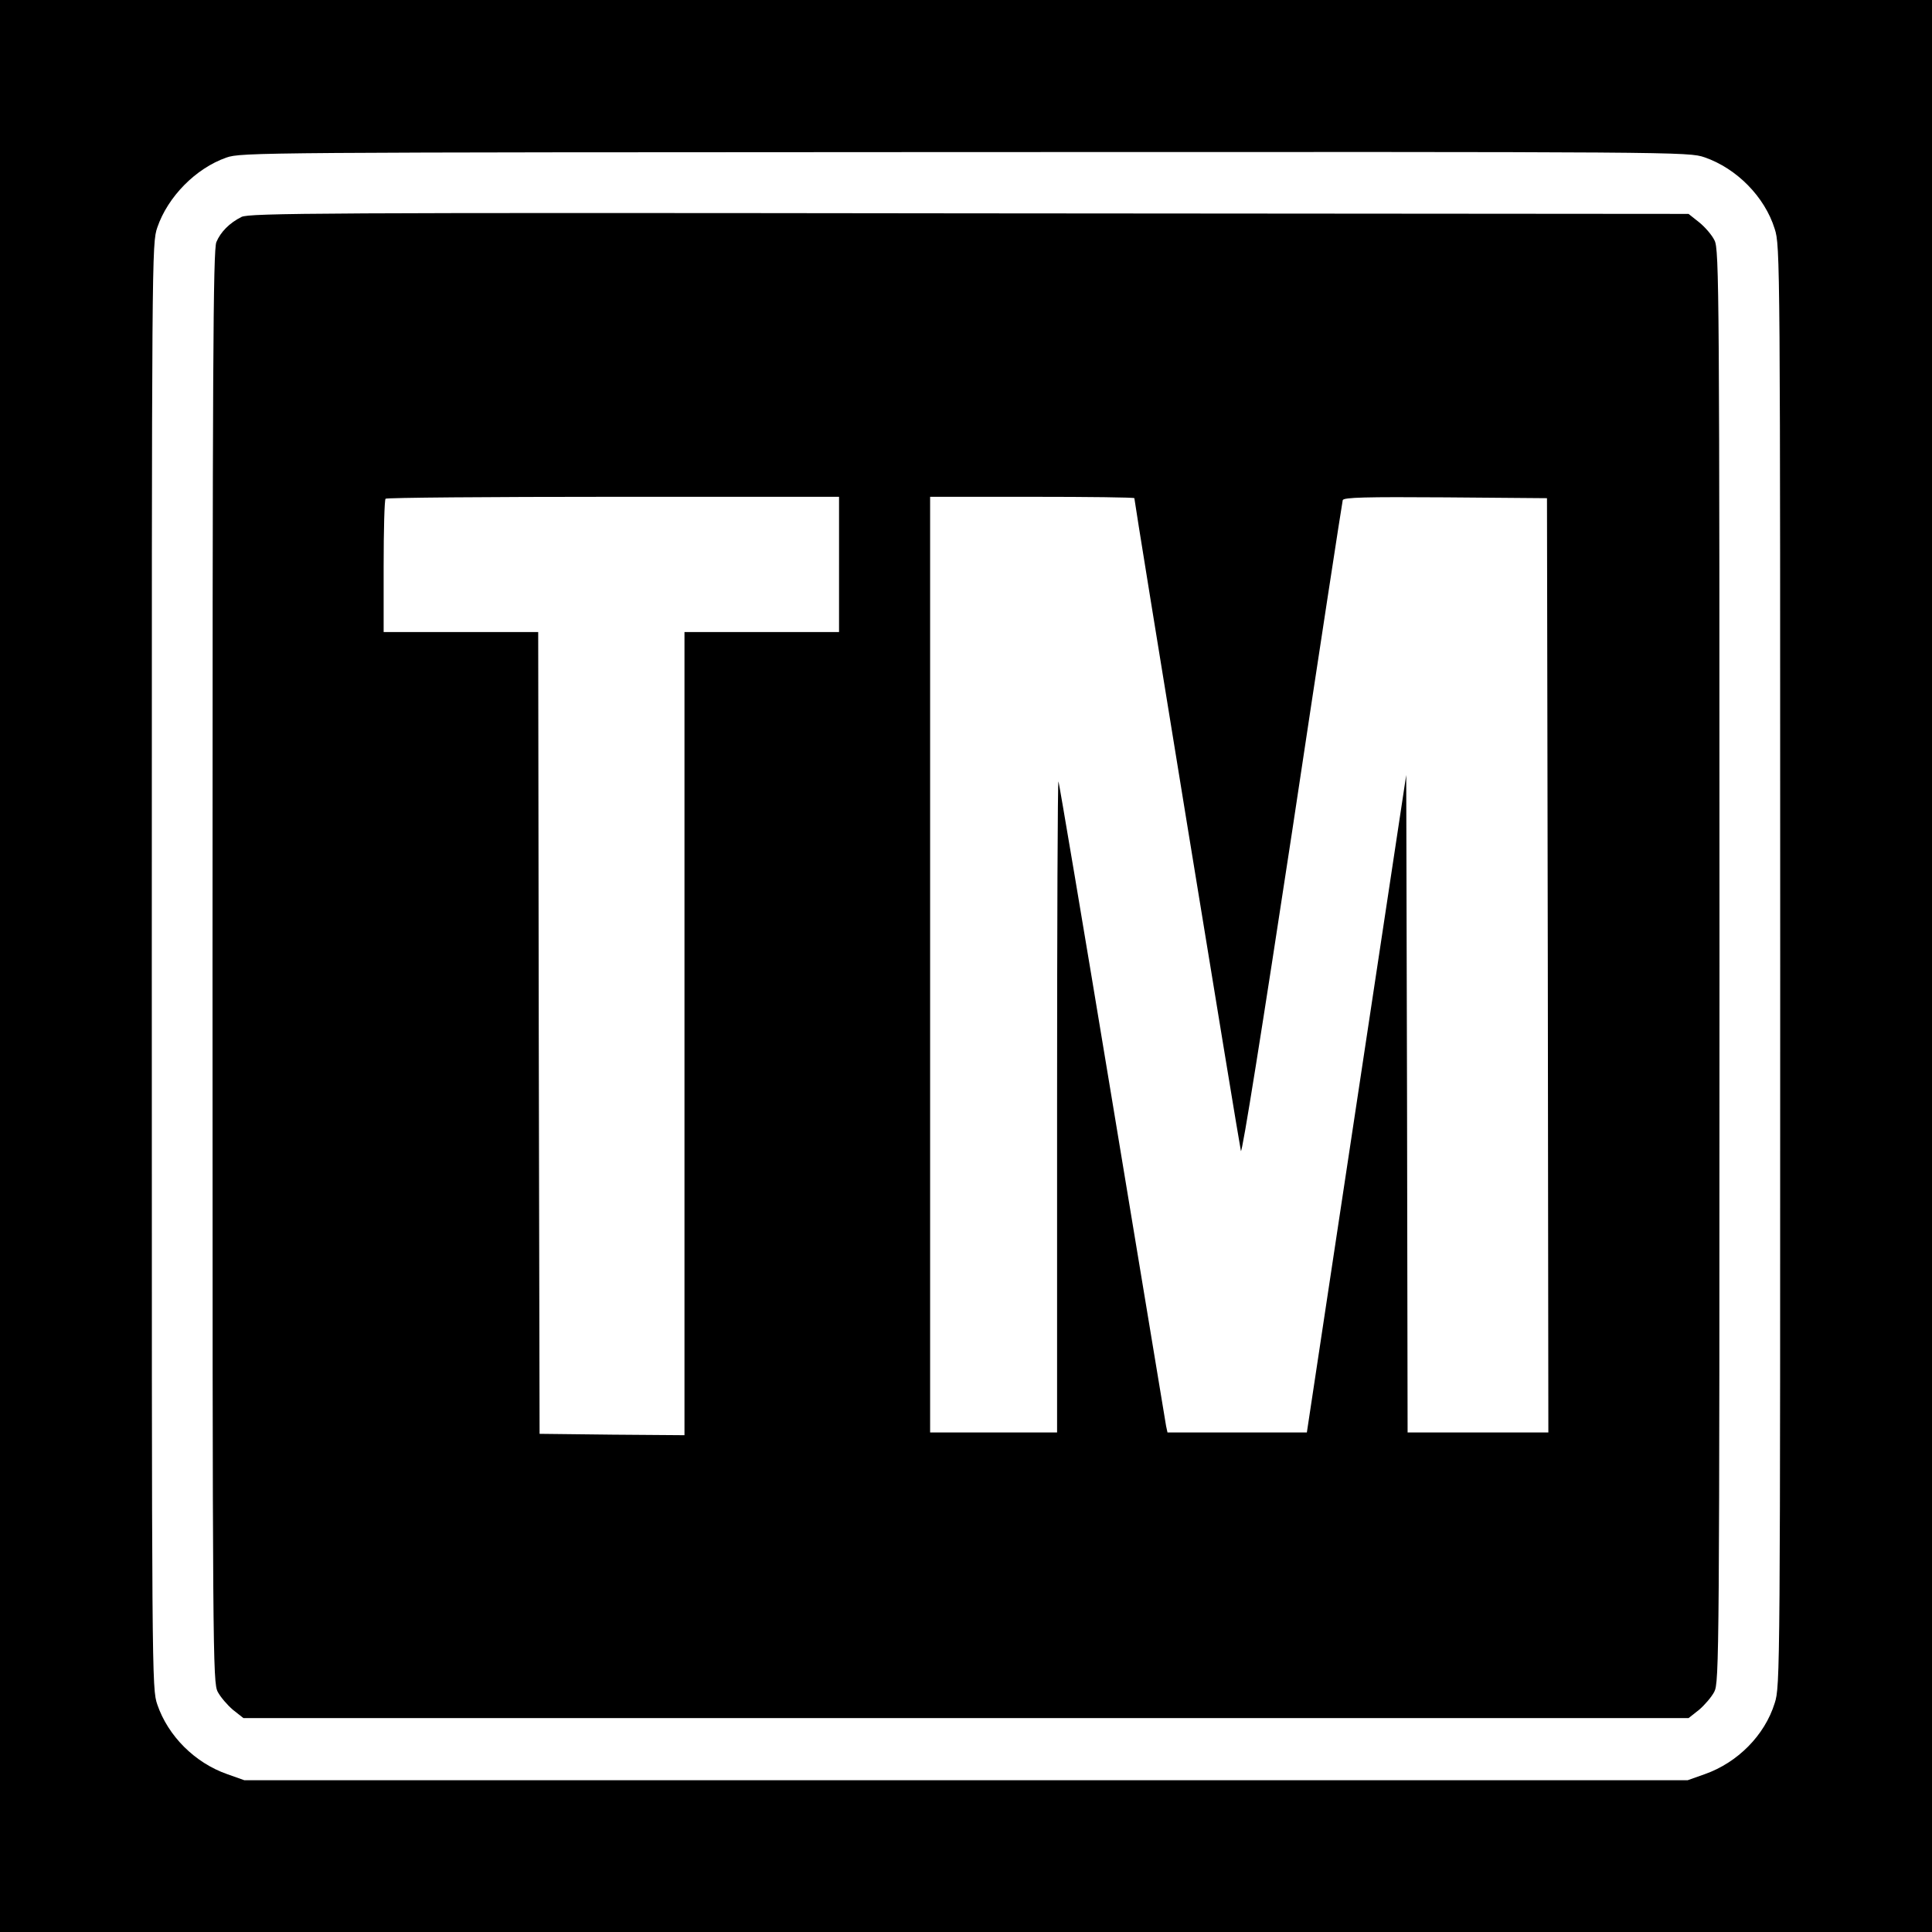
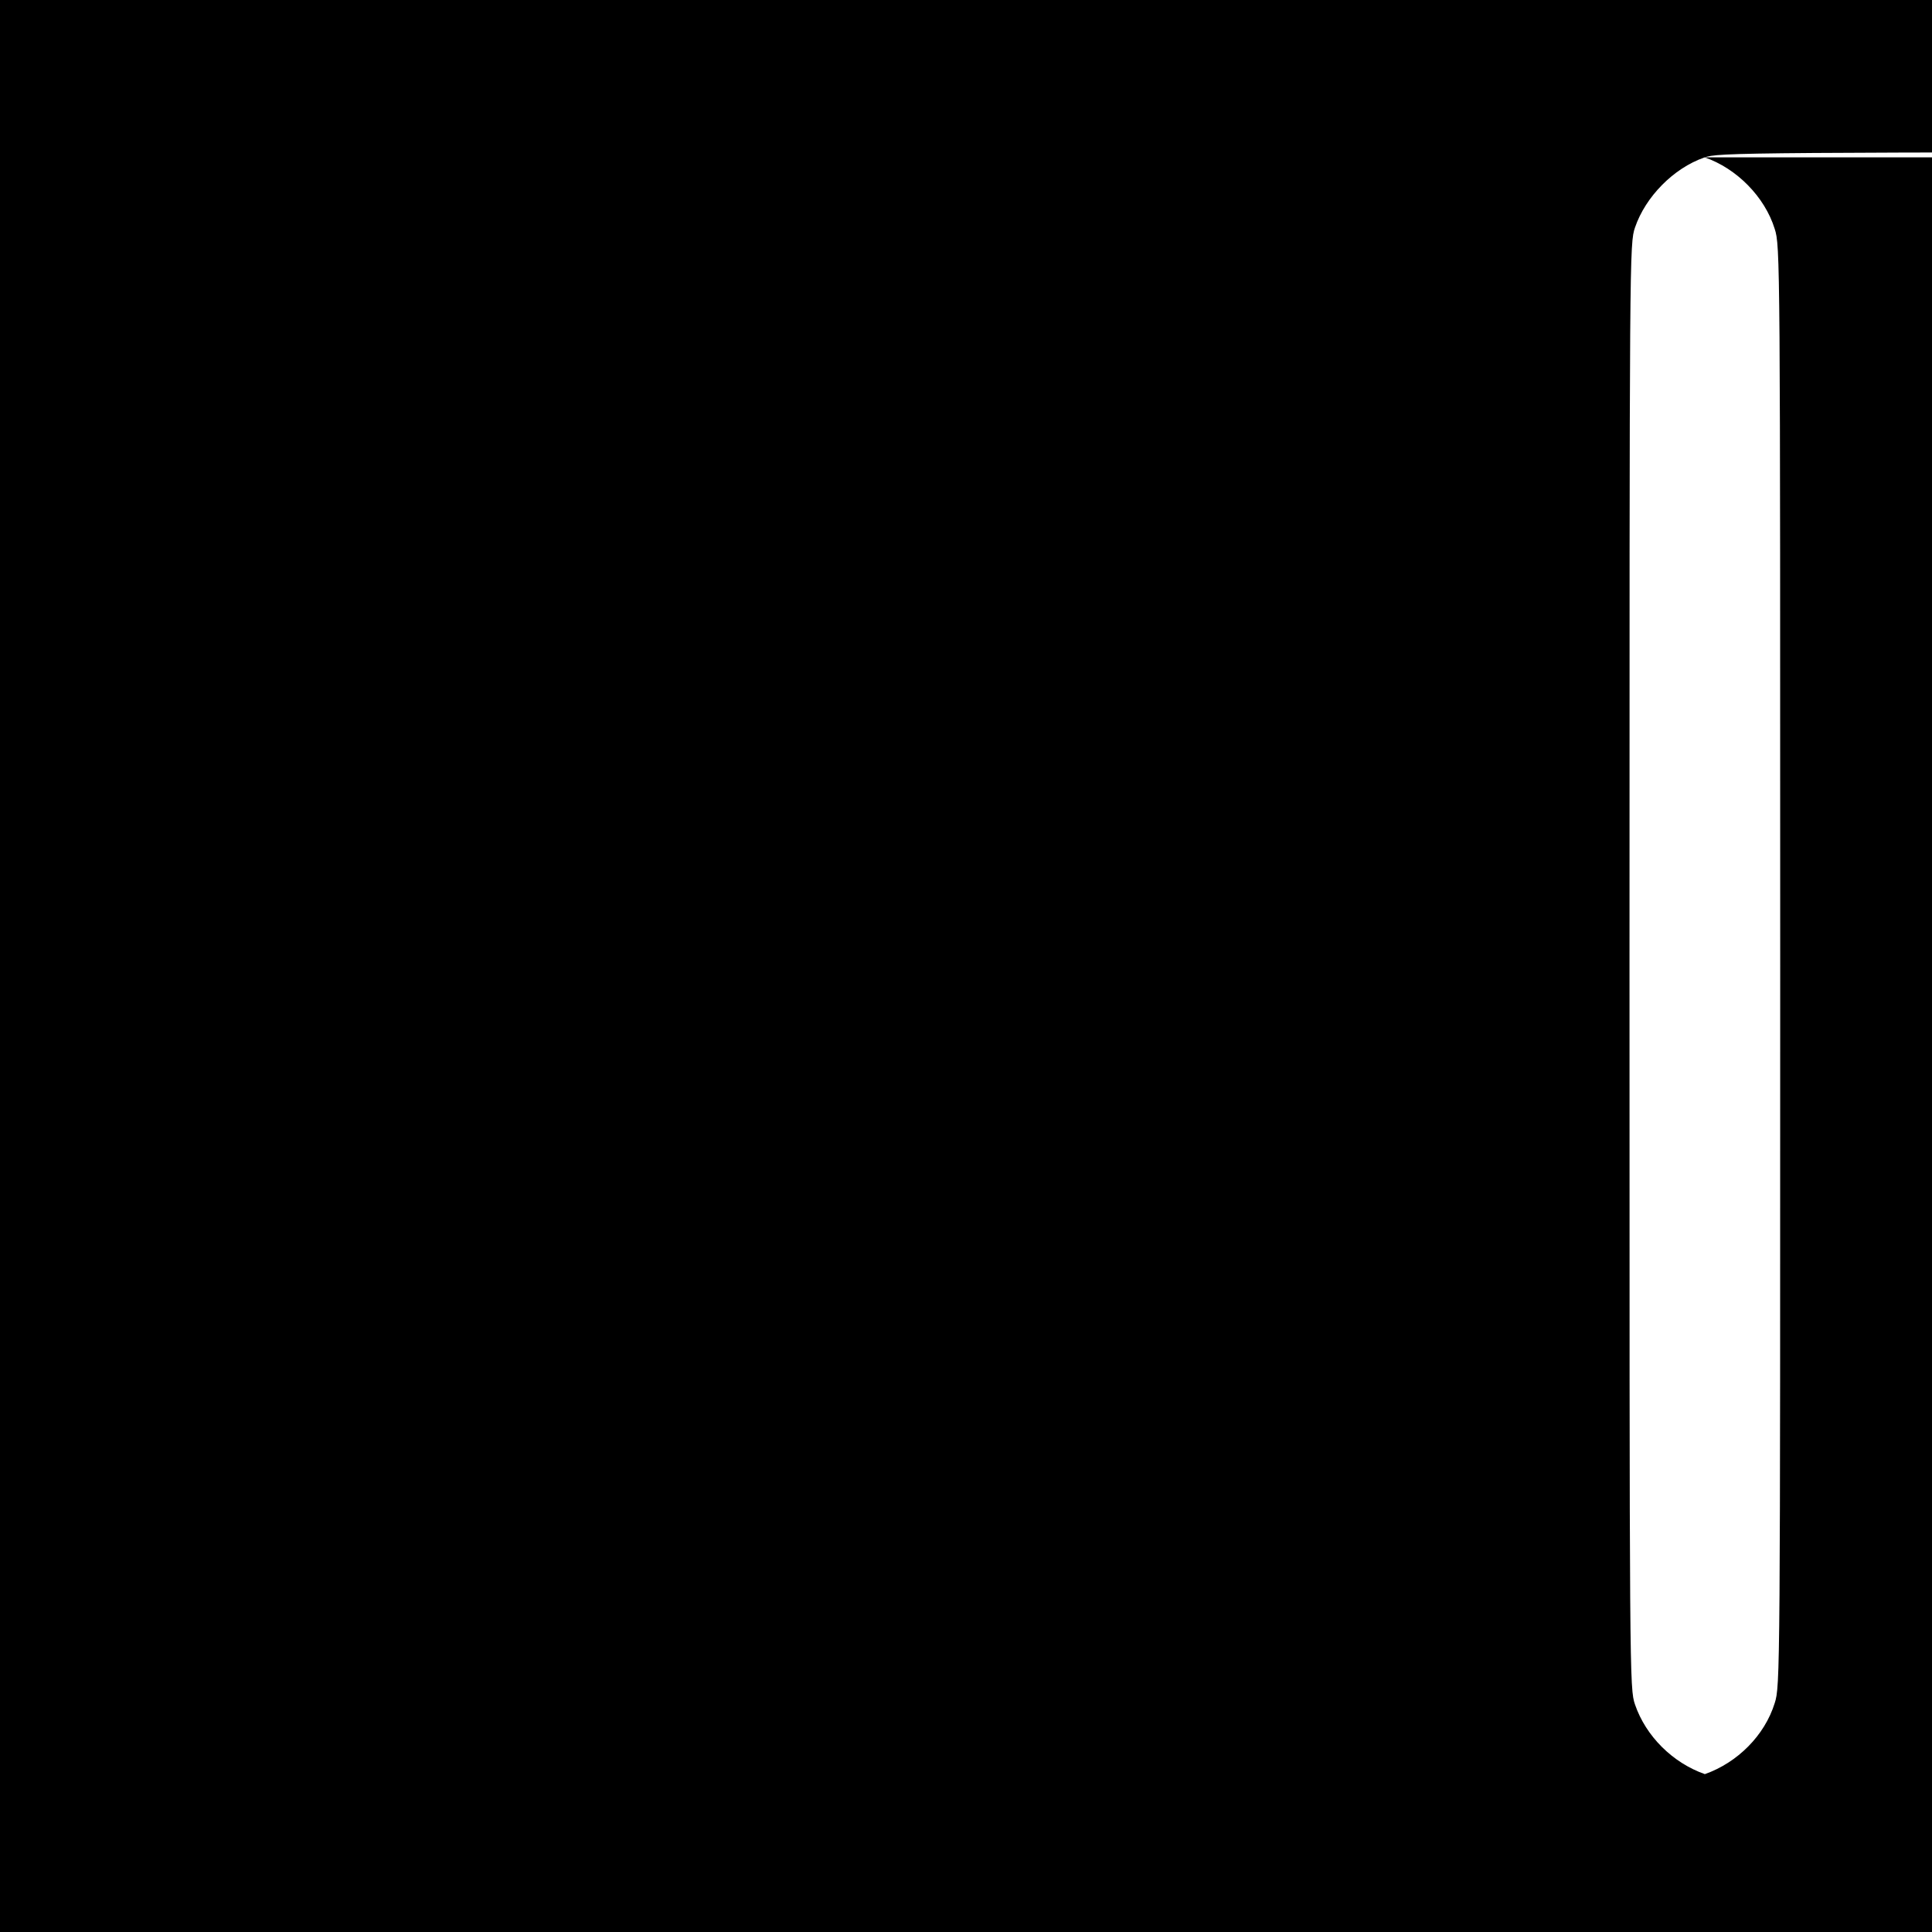
<svg xmlns="http://www.w3.org/2000/svg" version="1.0" width="700pt" height="700pt" viewBox="0 0 700 700" preserveAspectRatio="xMidYMid meet">
  <g transform="translate(0,700) scale(0.1,-0.1)" fill="#000000" stroke="none">
-     <path d="M0 3500 l0 -3500 3500 0 3500 0 0 3500 0 3500 -3500 0 -3500 0 0 -3500z m6176 2930 c116 -40 218 -143 254 -259 20 -62 20 -98 20 -2671 0 -2573 0 -2609 -20 -2671 -36 -116 -134 -215 -253 -257 l-62 -22 -2615 0 -2615 0 -62 22 c-117 41 -214 138 -253 252 -20 59 -20 82 -20 2676 0 2594 0 2617 20 2676 38 111 139 214 250 253 54 19 115 19 2676 20 2599 1 2621 1 2680 -19z" />
-     <path d="M875 6214 c-44 -22 -76 -55 -91 -91 -12 -27 -14 -451 -14 -2625 0 -2507 1 -2594 19 -2628 10 -19 35 -48 55 -65 l38 -30 2618 0 2618 0 38 30 c20 17 45 46 55 65 18 34 19 121 19 2630 0 2451 -1 2597 -18 2629 -9 19 -34 48 -55 65 l-39 31 -2606 2 c-2348 3 -2610 1 -2637 -13z m2165 -1259 l0 -245 -280 0 -280 0 0 -1455 0 -1455 -262 2 -263 3 -3 1453 -2 1452 -280 0 -280 0 0 238 c0 131 3 242 7 245 3 4 375 7 825 7 l818 0 0 -245z m1070 240 c0 -14 380 -2342 386 -2365 4 -15 79 457 186 1160 98 652 181 1191 183 1198 4 10 83 12 372 10 l368 -3 3 -1692 2 -1693 -255 0 -255 0 -2 1191 -3 1191 -180 -1191 -180 -1191 -252 0 -253 0 -5 23 c-2 12 -90 542 -195 1177 -105 635 -193 1156 -195 1159 -3 2 -5 -527 -5 -1177 l0 -1182 -230 0 -230 0 0 1695 0 1695 370 0 c204 0 370 -2 370 -5z" />
+     <path d="M0 3500 l0 -3500 3500 0 3500 0 0 3500 0 3500 -3500 0 -3500 0 0 -3500z m6176 2930 c116 -40 218 -143 254 -259 20 -62 20 -98 20 -2671 0 -2573 0 -2609 -20 -2671 -36 -116 -134 -215 -253 -257 c-117 41 -214 138 -253 252 -20 59 -20 82 -20 2676 0 2594 0 2617 20 2676 38 111 139 214 250 253 54 19 115 19 2676 20 2599 1 2621 1 2680 -19z" />
  </g>
</svg>